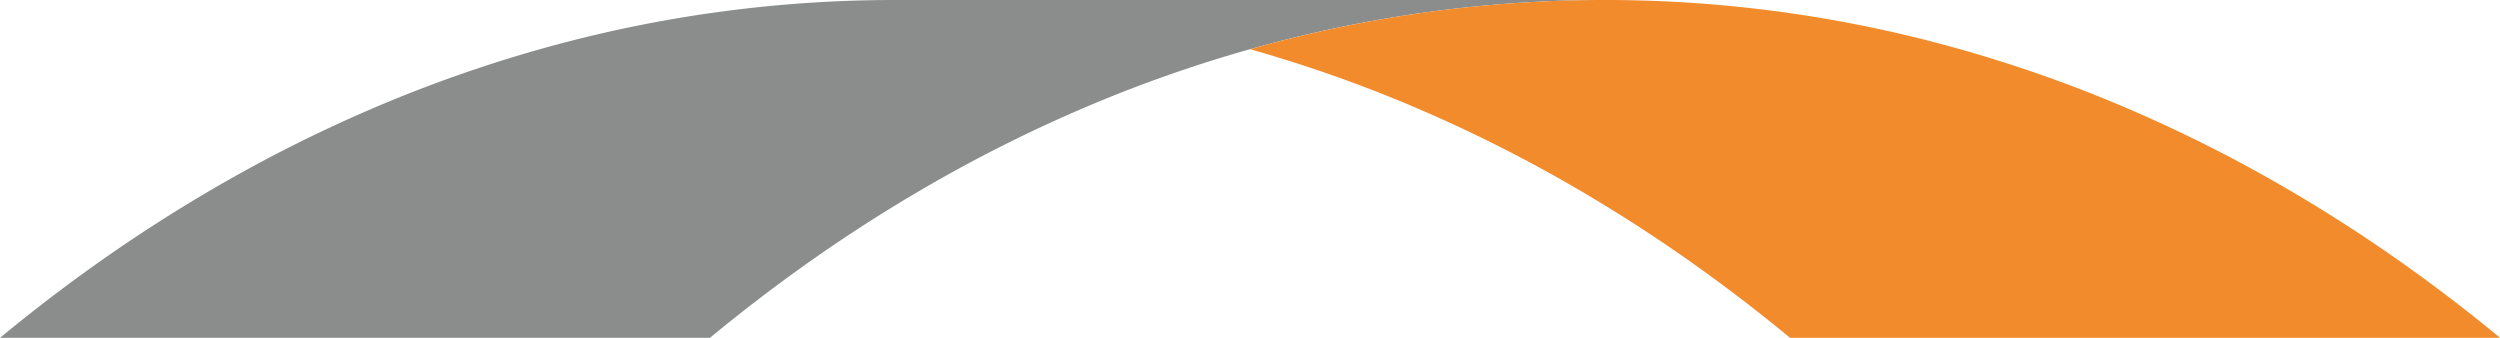
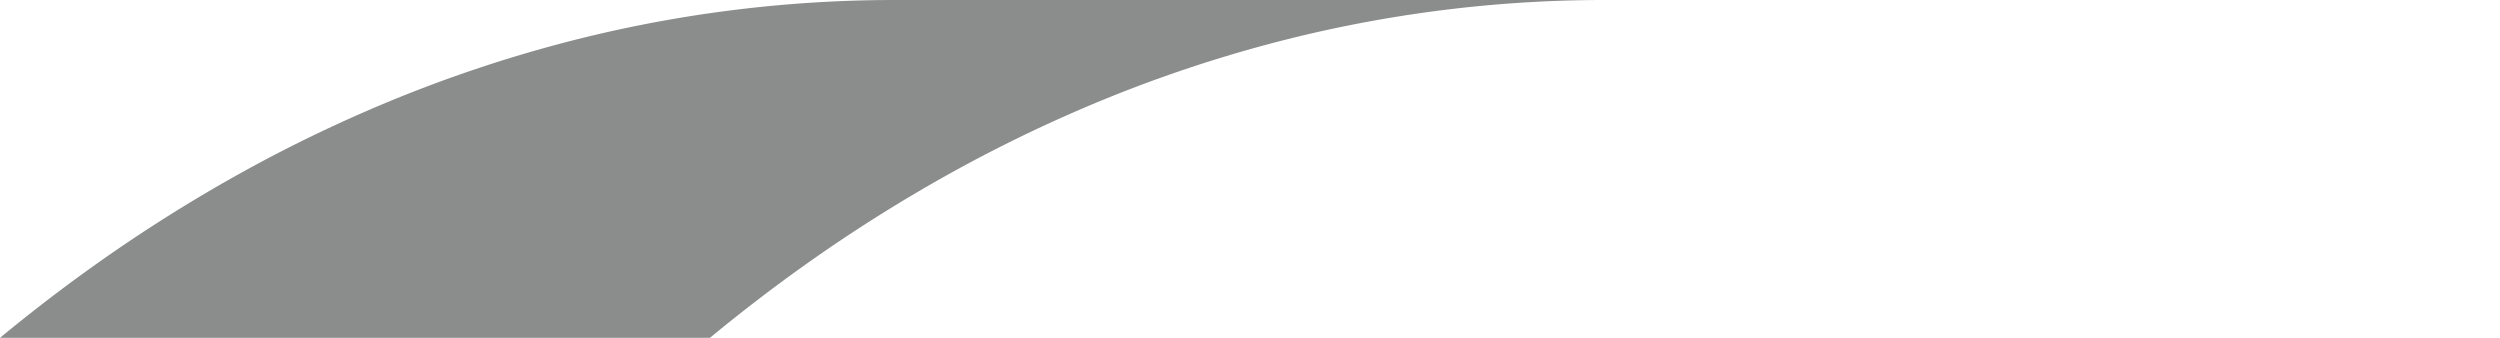
<svg xmlns="http://www.w3.org/2000/svg" id="Bildmarke_MVZ" data-name="Bildmarke – MVZ" width="274.81" height="37.133" viewBox="0 0 274.81 37.133">
  <path id="Differenzmenge_13" data-name="Differenzmenge 13" d="M78.047,37.133H0c3.419-2.823,6.937-5.522,10.457-8.022A170.265,170.265,0,0,1,26.581,18.954a158.692,158.692,0,0,1,16.947-8.111A150.058,150.058,0,0,1,61.206,4.9,143.476,143.476,0,0,1,98.382,0h77.587a143.52,143.52,0,0,0-36.715,4.9,150.072,150.072,0,0,0-17.678,5.943,158.72,158.72,0,0,0-16.947,8.111A170.266,170.266,0,0,0,88.5,29.111c-3.521,2.5-7.04,5.2-10.457,8.022Z" fill="#8b8d8d" />
-   <path id="Differenzmenge_12" data-name="Differenzmenge 12" d="M137.4,37.133H59.362c-.517-.427-1.044-.858-1.565-1.279-4.377-3.536-8.92-6.87-13.5-9.909-4.613-3.059-9.382-5.895-14.175-8.43a157.772,157.772,0,0,0-14.784-6.872A150.376,150.376,0,0,0,0,5.408,145.22,145.22,0,0,1,19.208,1.376,143.452,143.452,0,0,1,76.2,4.9a150.056,150.056,0,0,1,17.678,5.943,158.7,158.7,0,0,1,16.947,8.111,170.3,170.3,0,0,1,16.125,10.156c3.522,2.5,7.04,5.2,10.456,8.022Z" transform="translate(137.405)" fill="#f18b2c" />
</svg>